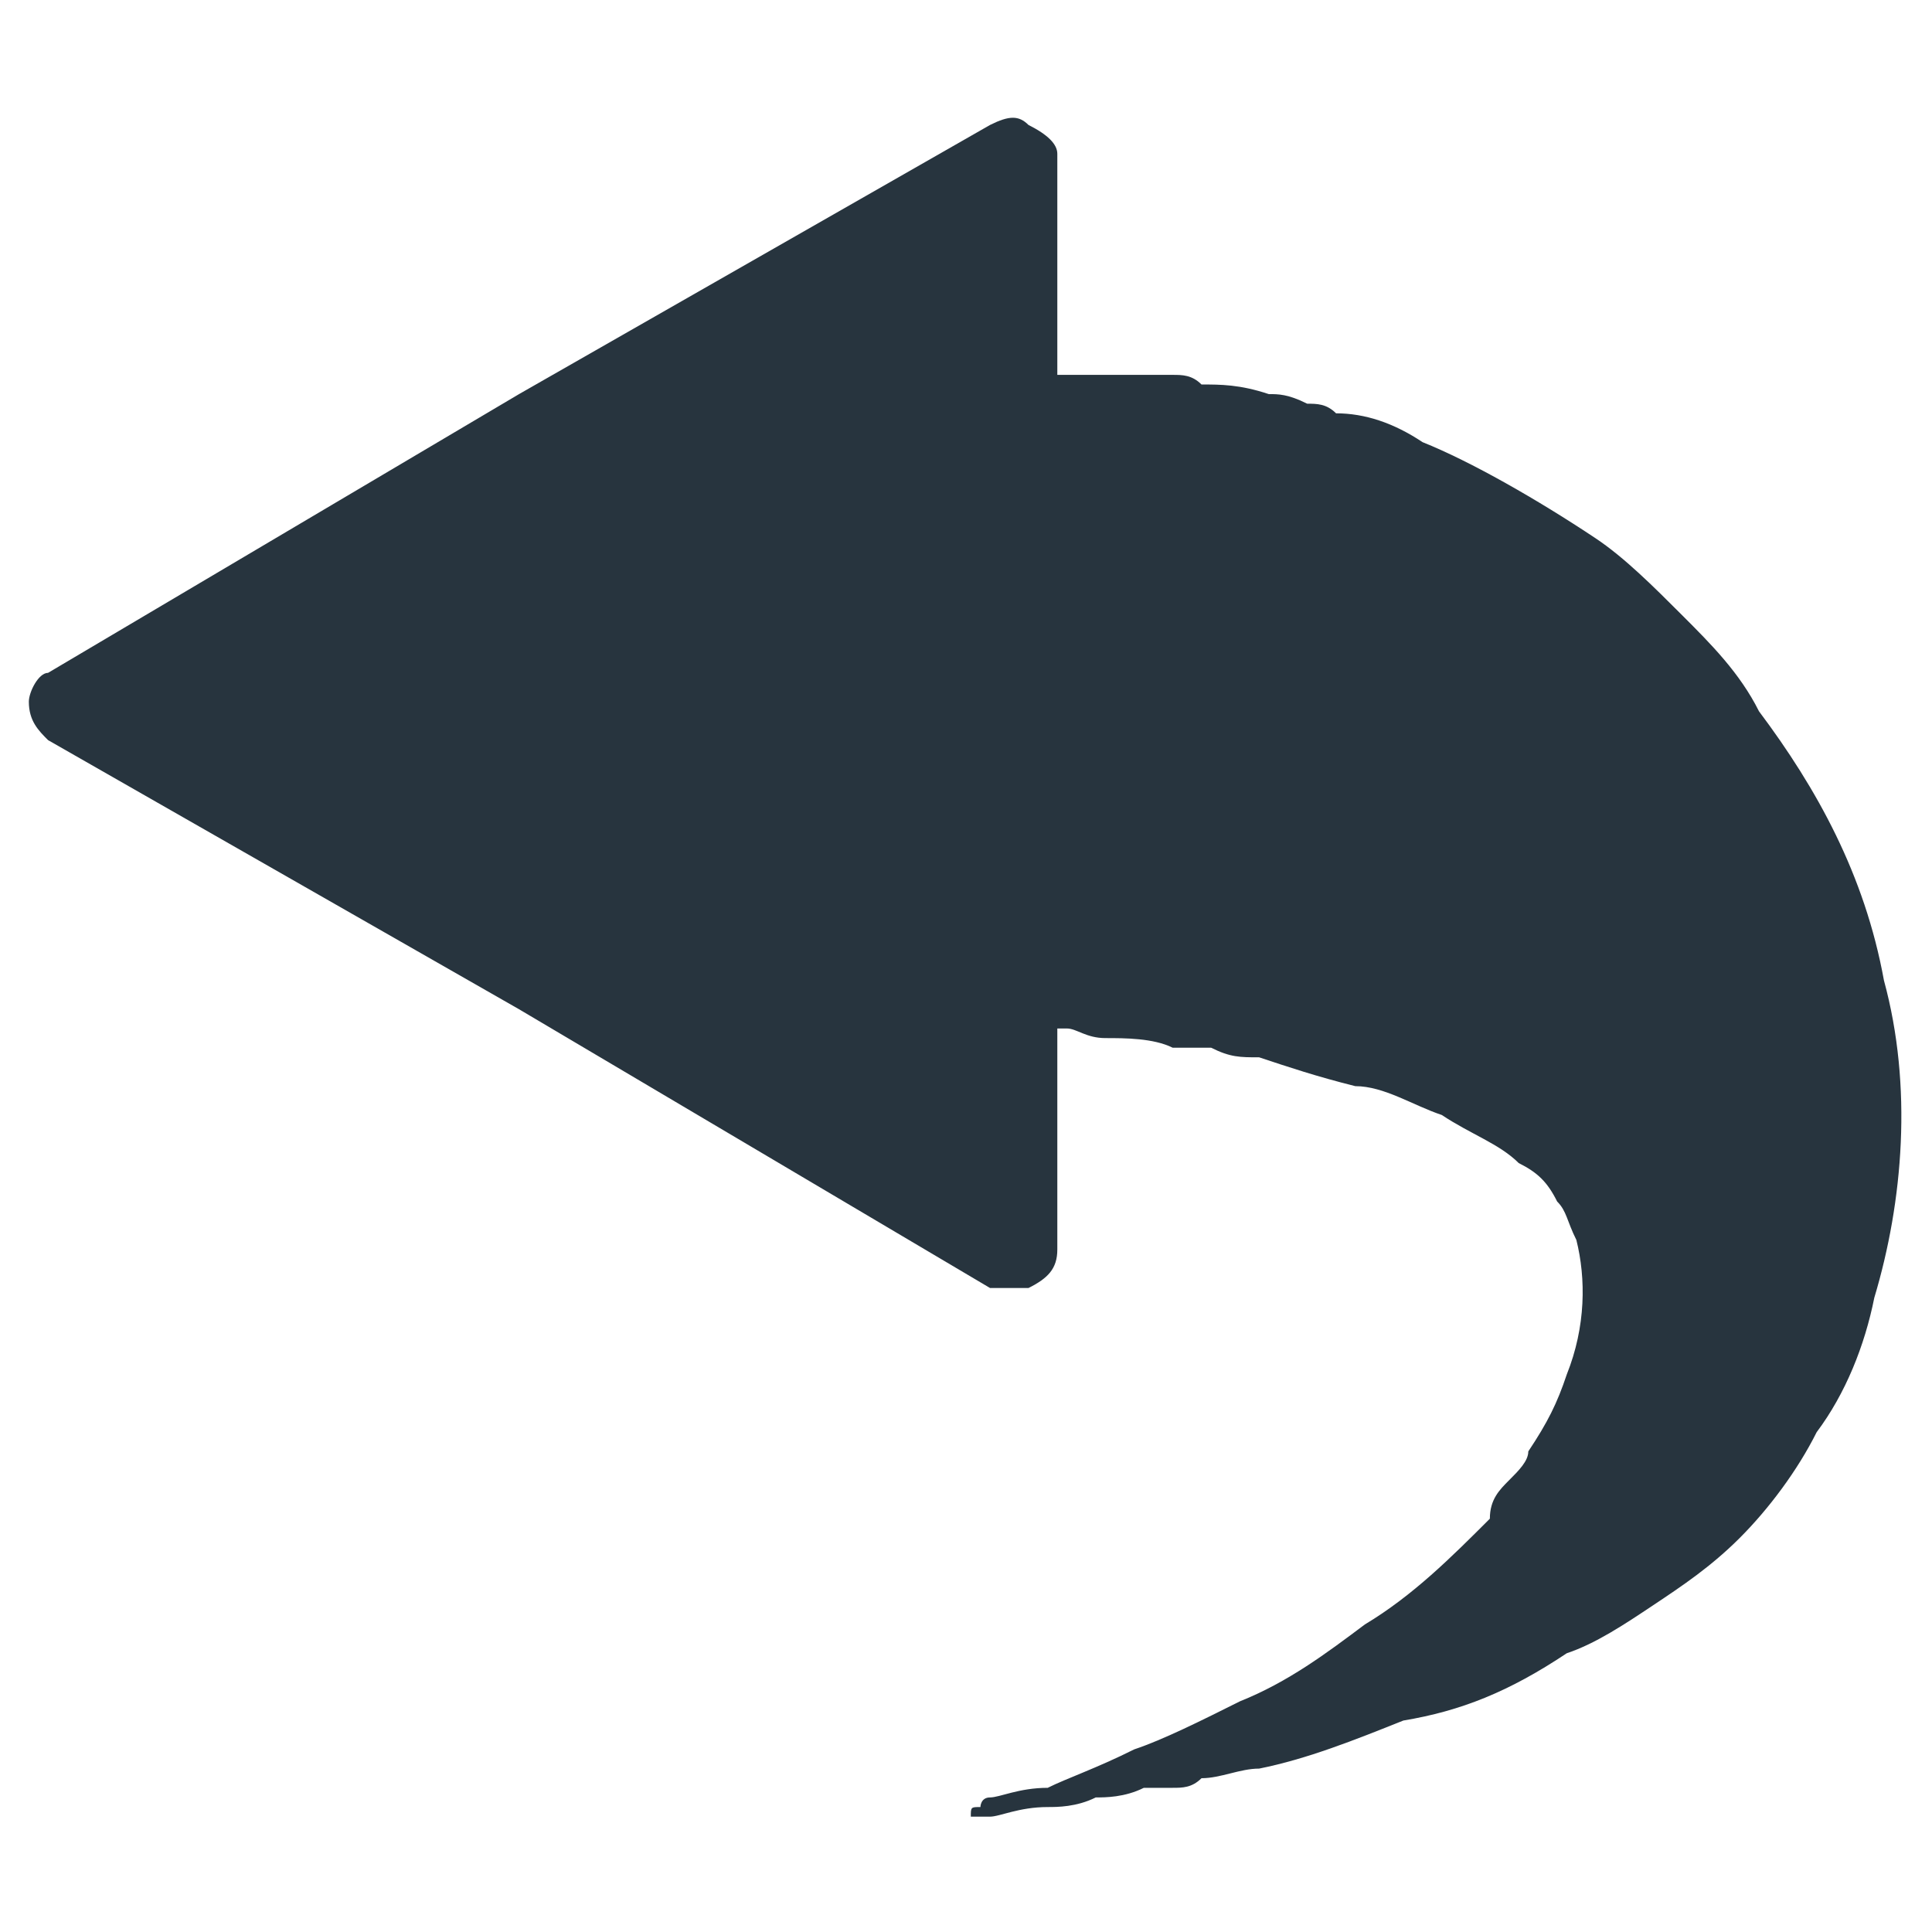
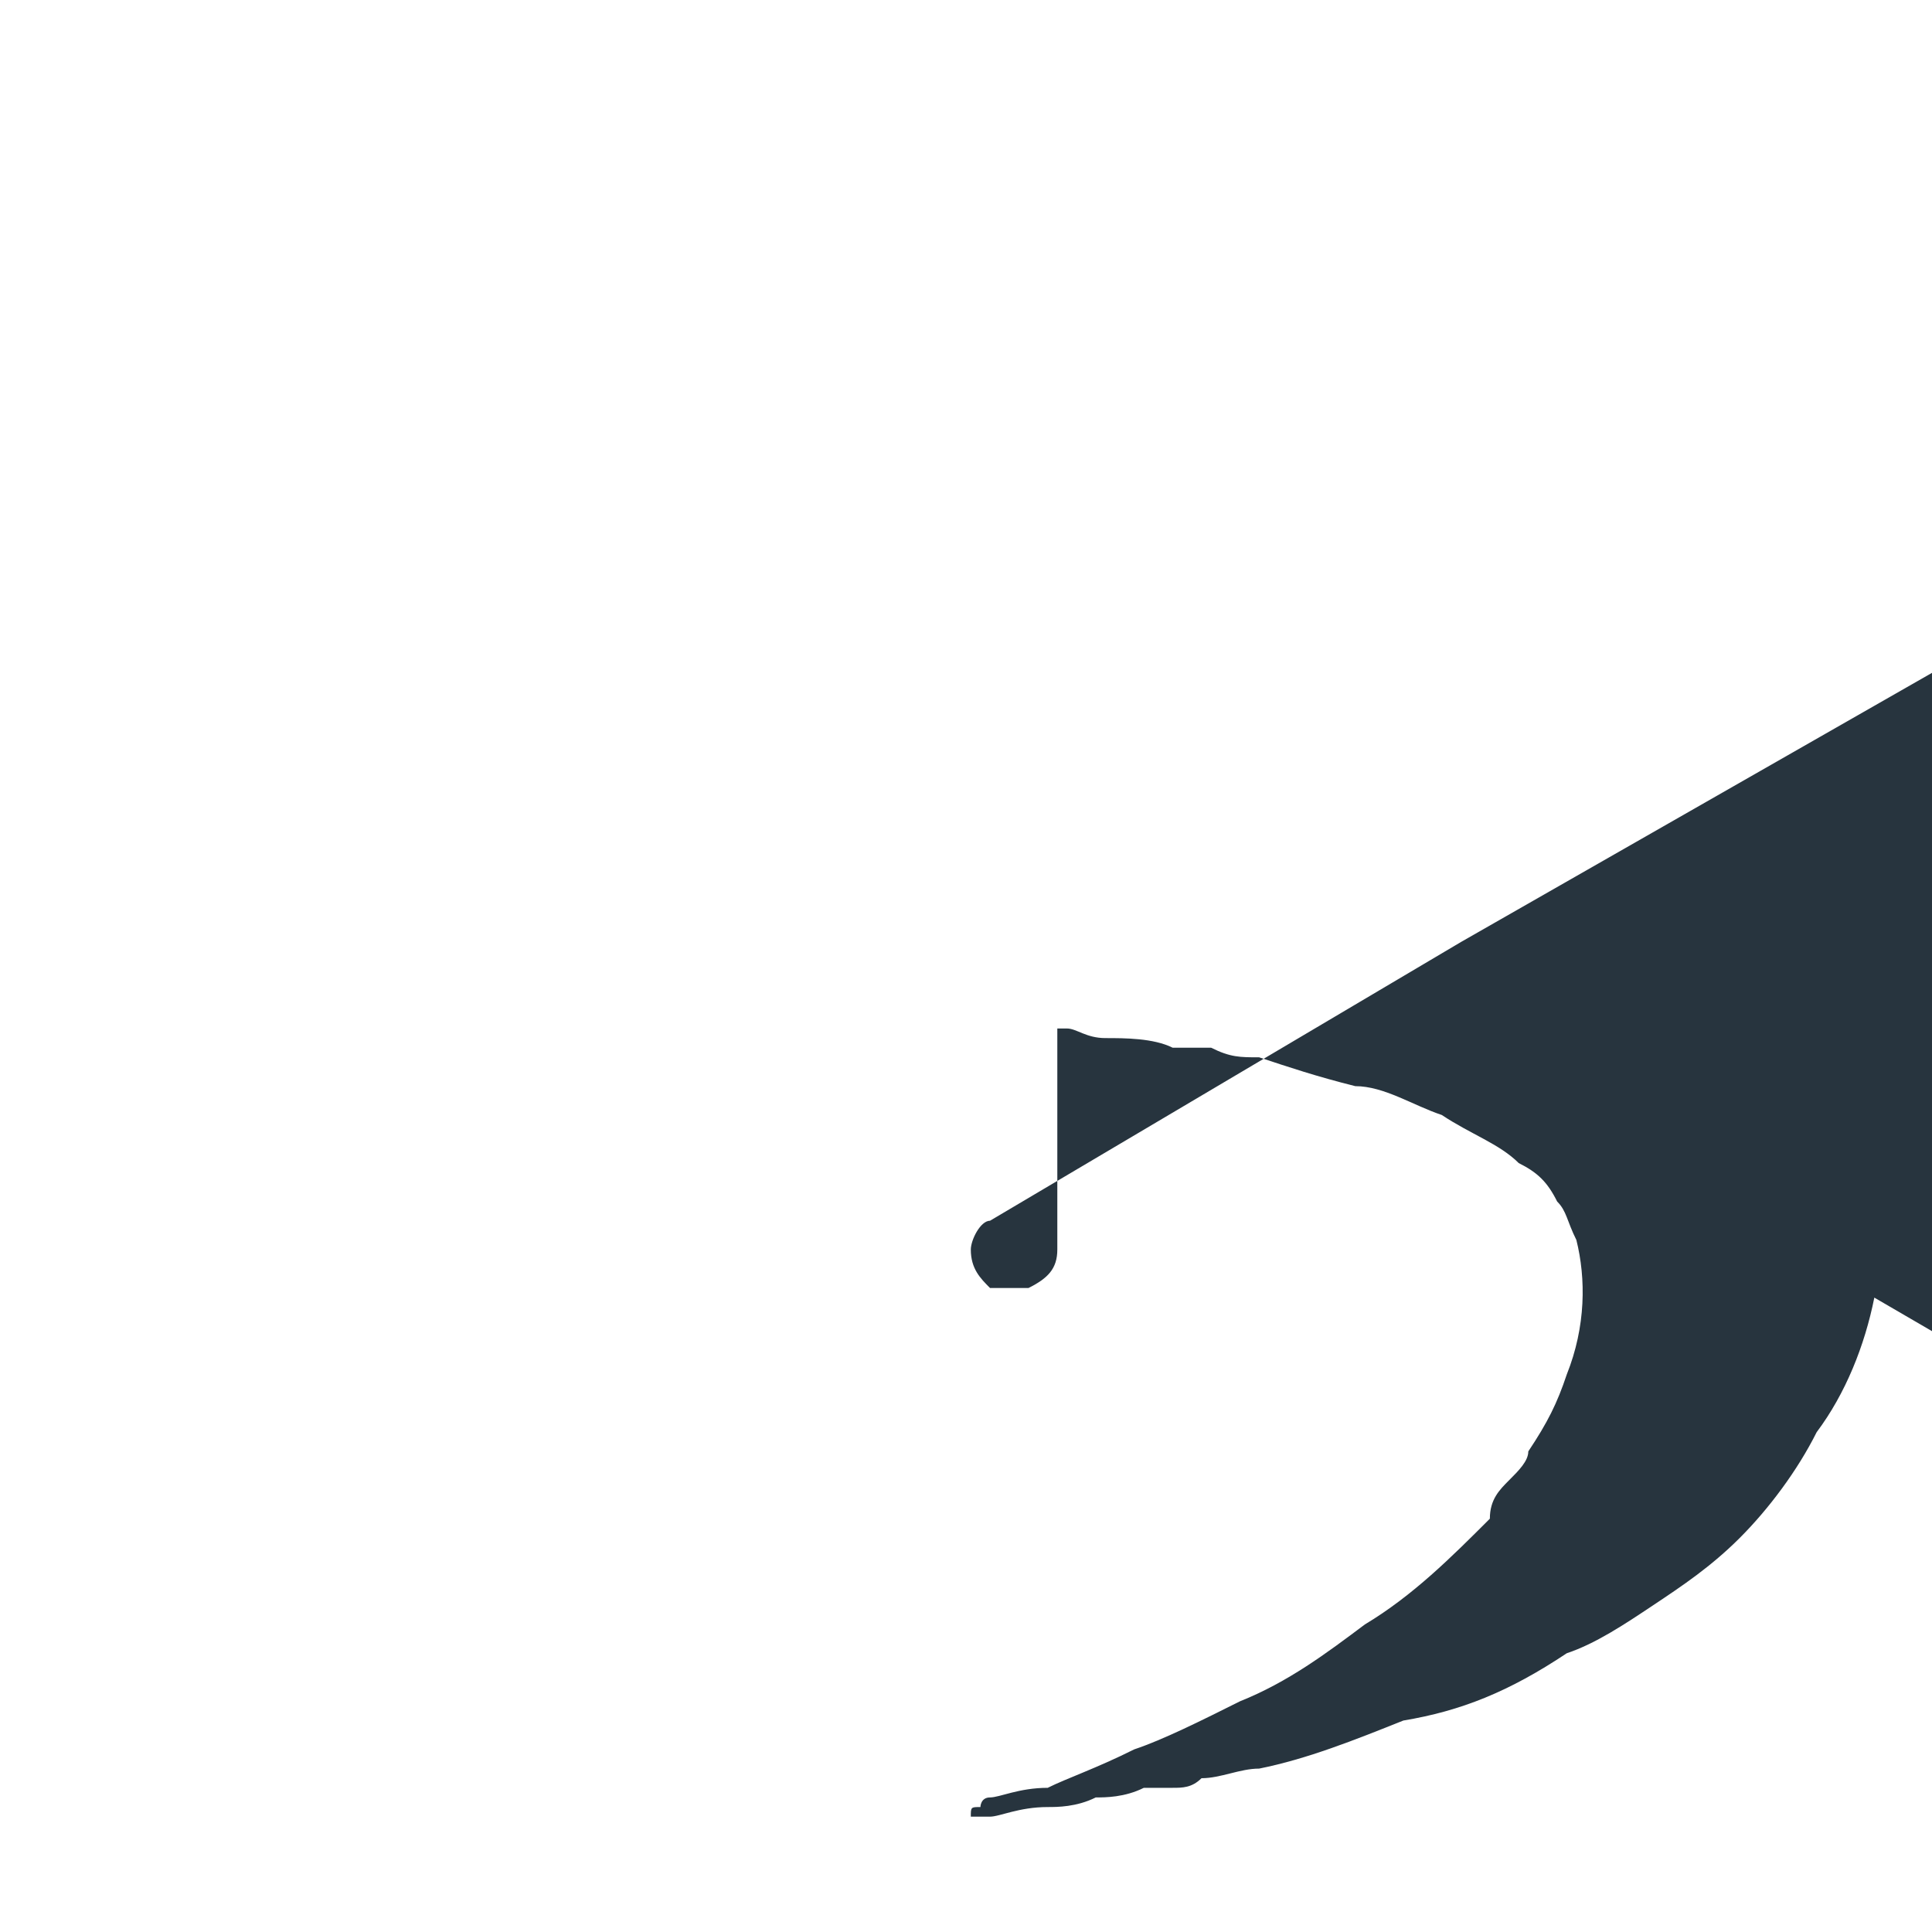
<svg xmlns="http://www.w3.org/2000/svg" xml:space="preserve" width="201px" height="201px" version="1.1" style="shape-rendering:geometricPrecision; text-rendering:geometricPrecision; image-rendering:optimizeQuality; fill-rule:evenodd; clip-rule:evenodd" viewBox="0 0 201 201">
  <defs>
    <style type="text/css">
   
    .fil0 {fill:#27343E;fill-rule:nonzero}
   
  </style>
  </defs>
  <g id="Camada_x0020_1">
-     <path class="fil0" d="M195 135c-1,5 -3,10 -6,14 -2,4 -5,8 -8,11 -3,3 -6,5 -9,7 -3,2 -6,4 -9,5 -6,4 -11,6 -17,7 -5,2 -10,4 -15,5 -2,0 -4,1 -6,1 -1,1 -2,1 -3,1 -1,0 -2,0 -3,0 -2,1 -4,1 -5,1 -2,1 -4,1 -5,1 -3,0 -5,1 -6,1 -2,0 -2,0 -2,0l0 0c0,-1 0,-1 1,-1 0,0 0,-1 1,-1 1,0 3,-1 6,-1 2,-1 5,-2 9,-4 3,-1 7,-3 11,-5 5,-2 9,-5 13,-8 5,-3 9,-7 13,-11 0,-2 1,-3 2,-4 1,-1 2,-2 2,-3 2,-3 3,-5 4,-8 2,-5 2,-10 1,-14 -1,-2 -1,-3 -2,-4 -1,-2 -2,-3 -4,-4 -2,-2 -5,-3 -8,-5 -3,-1 -6,-3 -9,-3 -4,-1 -7,-2 -10,-3 -2,0 -3,0 -5,-1 0,0 -1,0 -2,0 0,0 -1,0 -2,0 -2,-1 -5,-1 -7,-1 -2,0 -3,-1 -4,-1 -1,0 -1,0 -1,0l0 23c0,2 -1,3 -3,4 -1,0 -2,0 -4,0l-49 -29 -49 -28c-1,-1 -2,-2 -2,-4 0,-1 1,-3 2,-3l49 -29 49 -28c2,-1 3,-1 4,0 2,1 3,2 3,3l0 23c0,0 1,0 2,0 1,0 2,0 3,0 1,0 3,0 5,0 0,0 1,0 2,0 1,0 2,0 3,1 2,0 4,0 7,1 1,0 2,0 4,1 1,0 2,0 3,1 3,0 6,1 9,3 5,2 12,6 18,10 3,2 6,5 9,8 3,3 6,6 8,10 6,8 11,17 13,28 3,11 2,23 -1,33z" />
+     <path class="fil0" d="M195 135c-1,5 -3,10 -6,14 -2,4 -5,8 -8,11 -3,3 -6,5 -9,7 -3,2 -6,4 -9,5 -6,4 -11,6 -17,7 -5,2 -10,4 -15,5 -2,0 -4,1 -6,1 -1,1 -2,1 -3,1 -1,0 -2,0 -3,0 -2,1 -4,1 -5,1 -2,1 -4,1 -5,1 -3,0 -5,1 -6,1 -2,0 -2,0 -2,0l0 0c0,-1 0,-1 1,-1 0,0 0,-1 1,-1 1,0 3,-1 6,-1 2,-1 5,-2 9,-4 3,-1 7,-3 11,-5 5,-2 9,-5 13,-8 5,-3 9,-7 13,-11 0,-2 1,-3 2,-4 1,-1 2,-2 2,-3 2,-3 3,-5 4,-8 2,-5 2,-10 1,-14 -1,-2 -1,-3 -2,-4 -1,-2 -2,-3 -4,-4 -2,-2 -5,-3 -8,-5 -3,-1 -6,-3 -9,-3 -4,-1 -7,-2 -10,-3 -2,0 -3,0 -5,-1 0,0 -1,0 -2,0 0,0 -1,0 -2,0 -2,-1 -5,-1 -7,-1 -2,0 -3,-1 -4,-1 -1,0 -1,0 -1,0l0 23c0,2 -1,3 -3,4 -1,0 -2,0 -4,0c-1,-1 -2,-2 -2,-4 0,-1 1,-3 2,-3l49 -29 49 -28c2,-1 3,-1 4,0 2,1 3,2 3,3l0 23c0,0 1,0 2,0 1,0 2,0 3,0 1,0 3,0 5,0 0,0 1,0 2,0 1,0 2,0 3,1 2,0 4,0 7,1 1,0 2,0 4,1 1,0 2,0 3,1 3,0 6,1 9,3 5,2 12,6 18,10 3,2 6,5 9,8 3,3 6,6 8,10 6,8 11,17 13,28 3,11 2,23 -1,33z" />
  </g>
</svg>